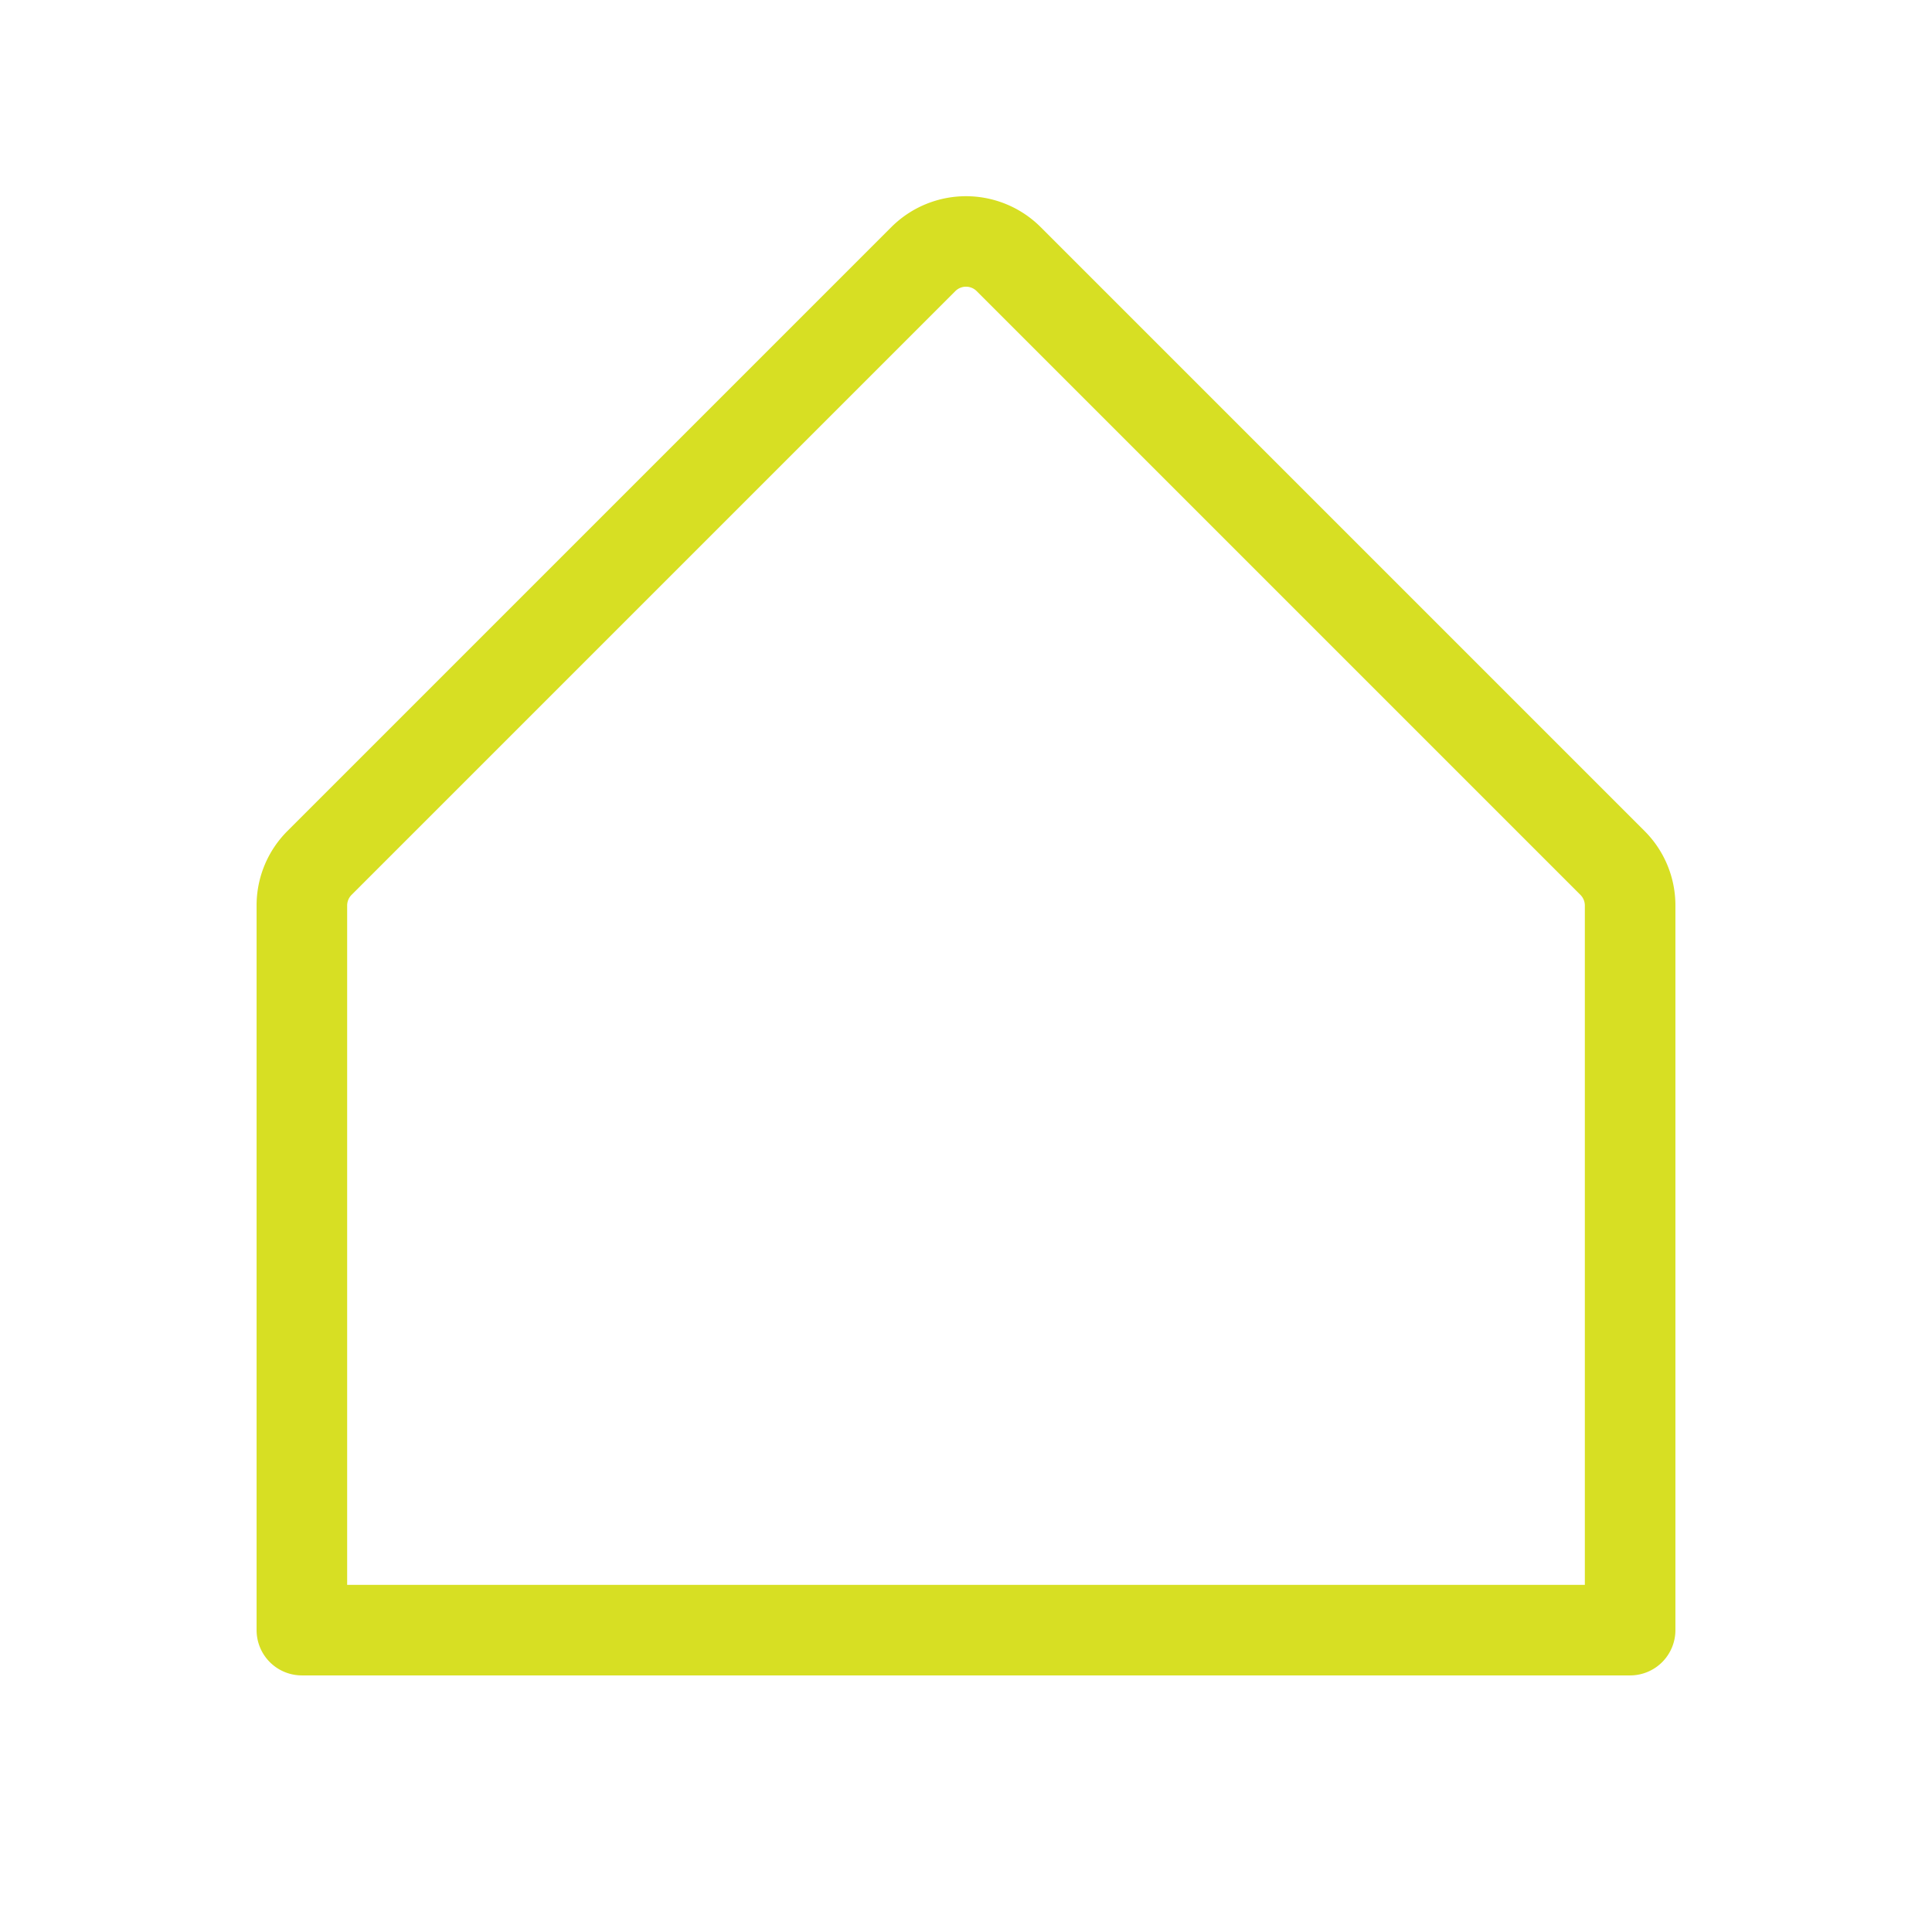
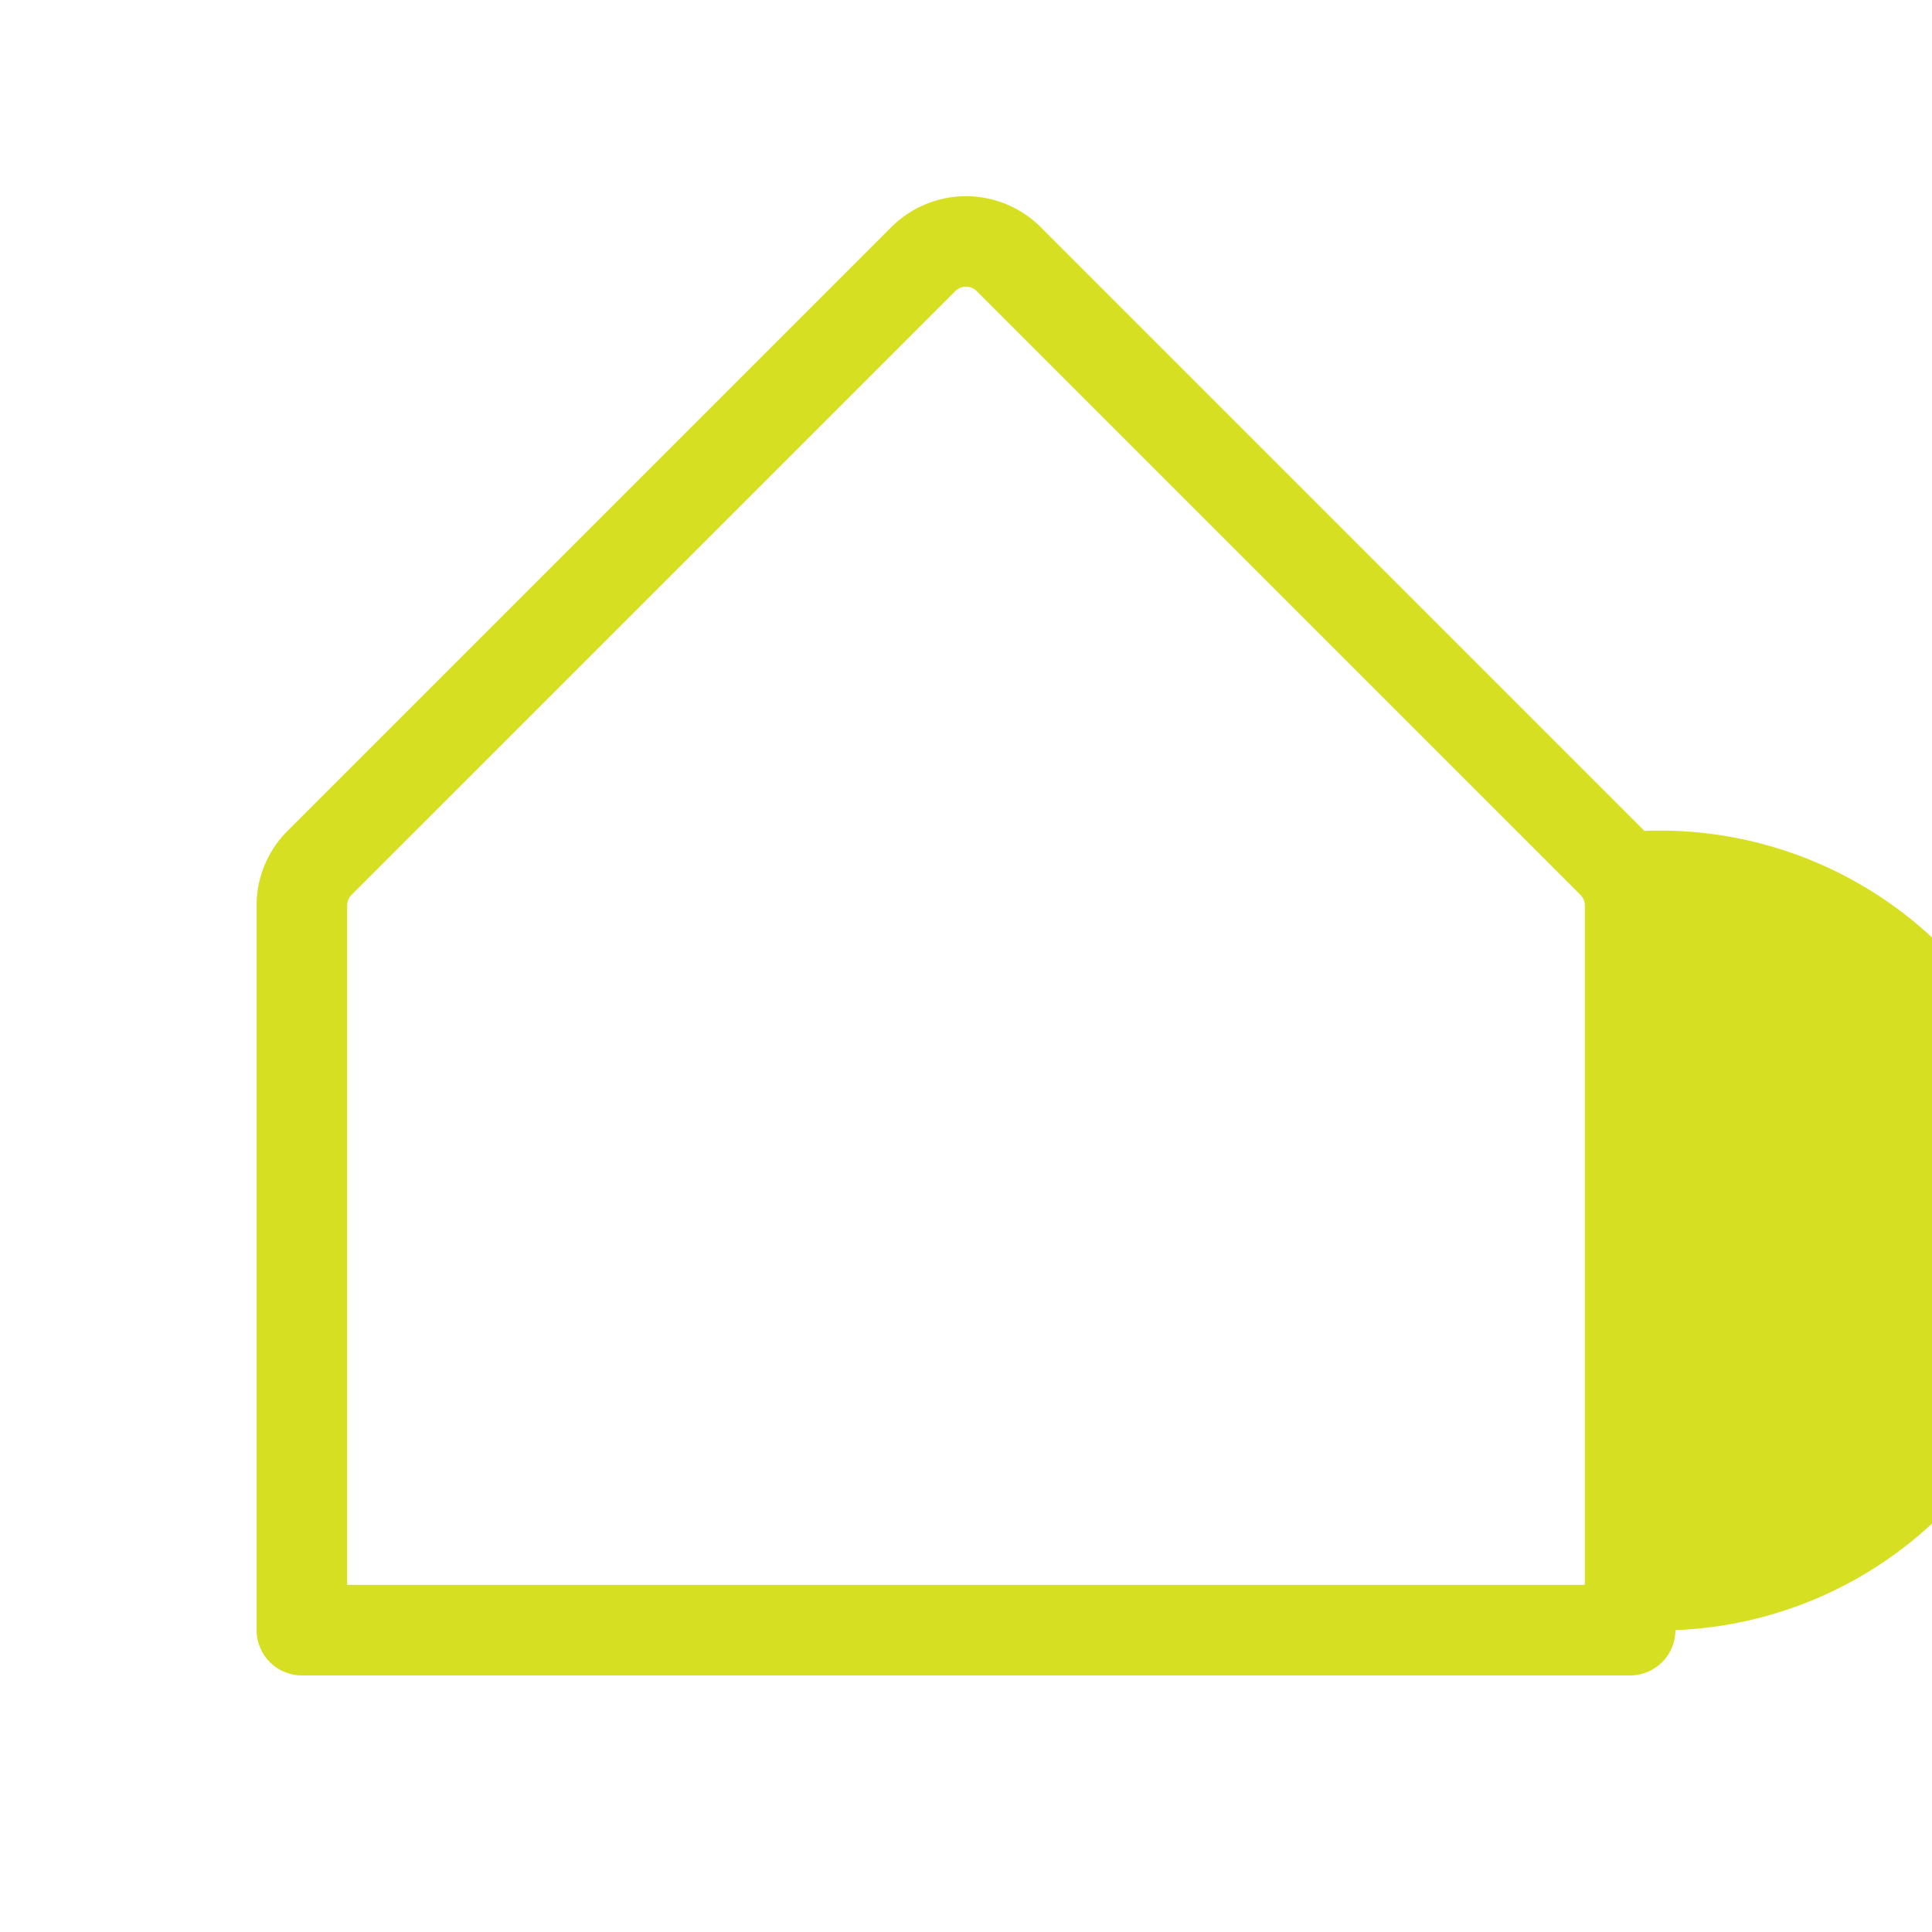
<svg xmlns="http://www.w3.org/2000/svg" width="56" height="56" fill="#88ba27" viewBox="0 0 256 256">
-   <path d="M217.9,110.1l-80-80a14,14,0,0,0-19.8,0l-80,80A13.92,13.92,0,0,0,34,120v96a6,6,0,0,0,6,6H216a6,6,0,0,0,6-6V120A13.92,13.92,0,0,0,217.9,110.1ZM210,210H46V120a2,2,0,0,1,.58-1.42l80-80a2,2,0,0,1,2.84,0l80,80A2,2,0,0,1,210,120Z" fill="#d7df23" />
+   <path d="M217.9,110.1l-80-80a14,14,0,0,0-19.8,0l-80,80A13.92,13.92,0,0,0,34,120v96a6,6,0,0,0,6,6H216a6,6,0,0,0,6-6A13.92,13.92,0,0,0,217.9,110.1ZM210,210H46V120a2,2,0,0,1,.58-1.42l80-80a2,2,0,0,1,2.84,0l80,80A2,2,0,0,1,210,120Z" fill="#d7df23" />
</svg>